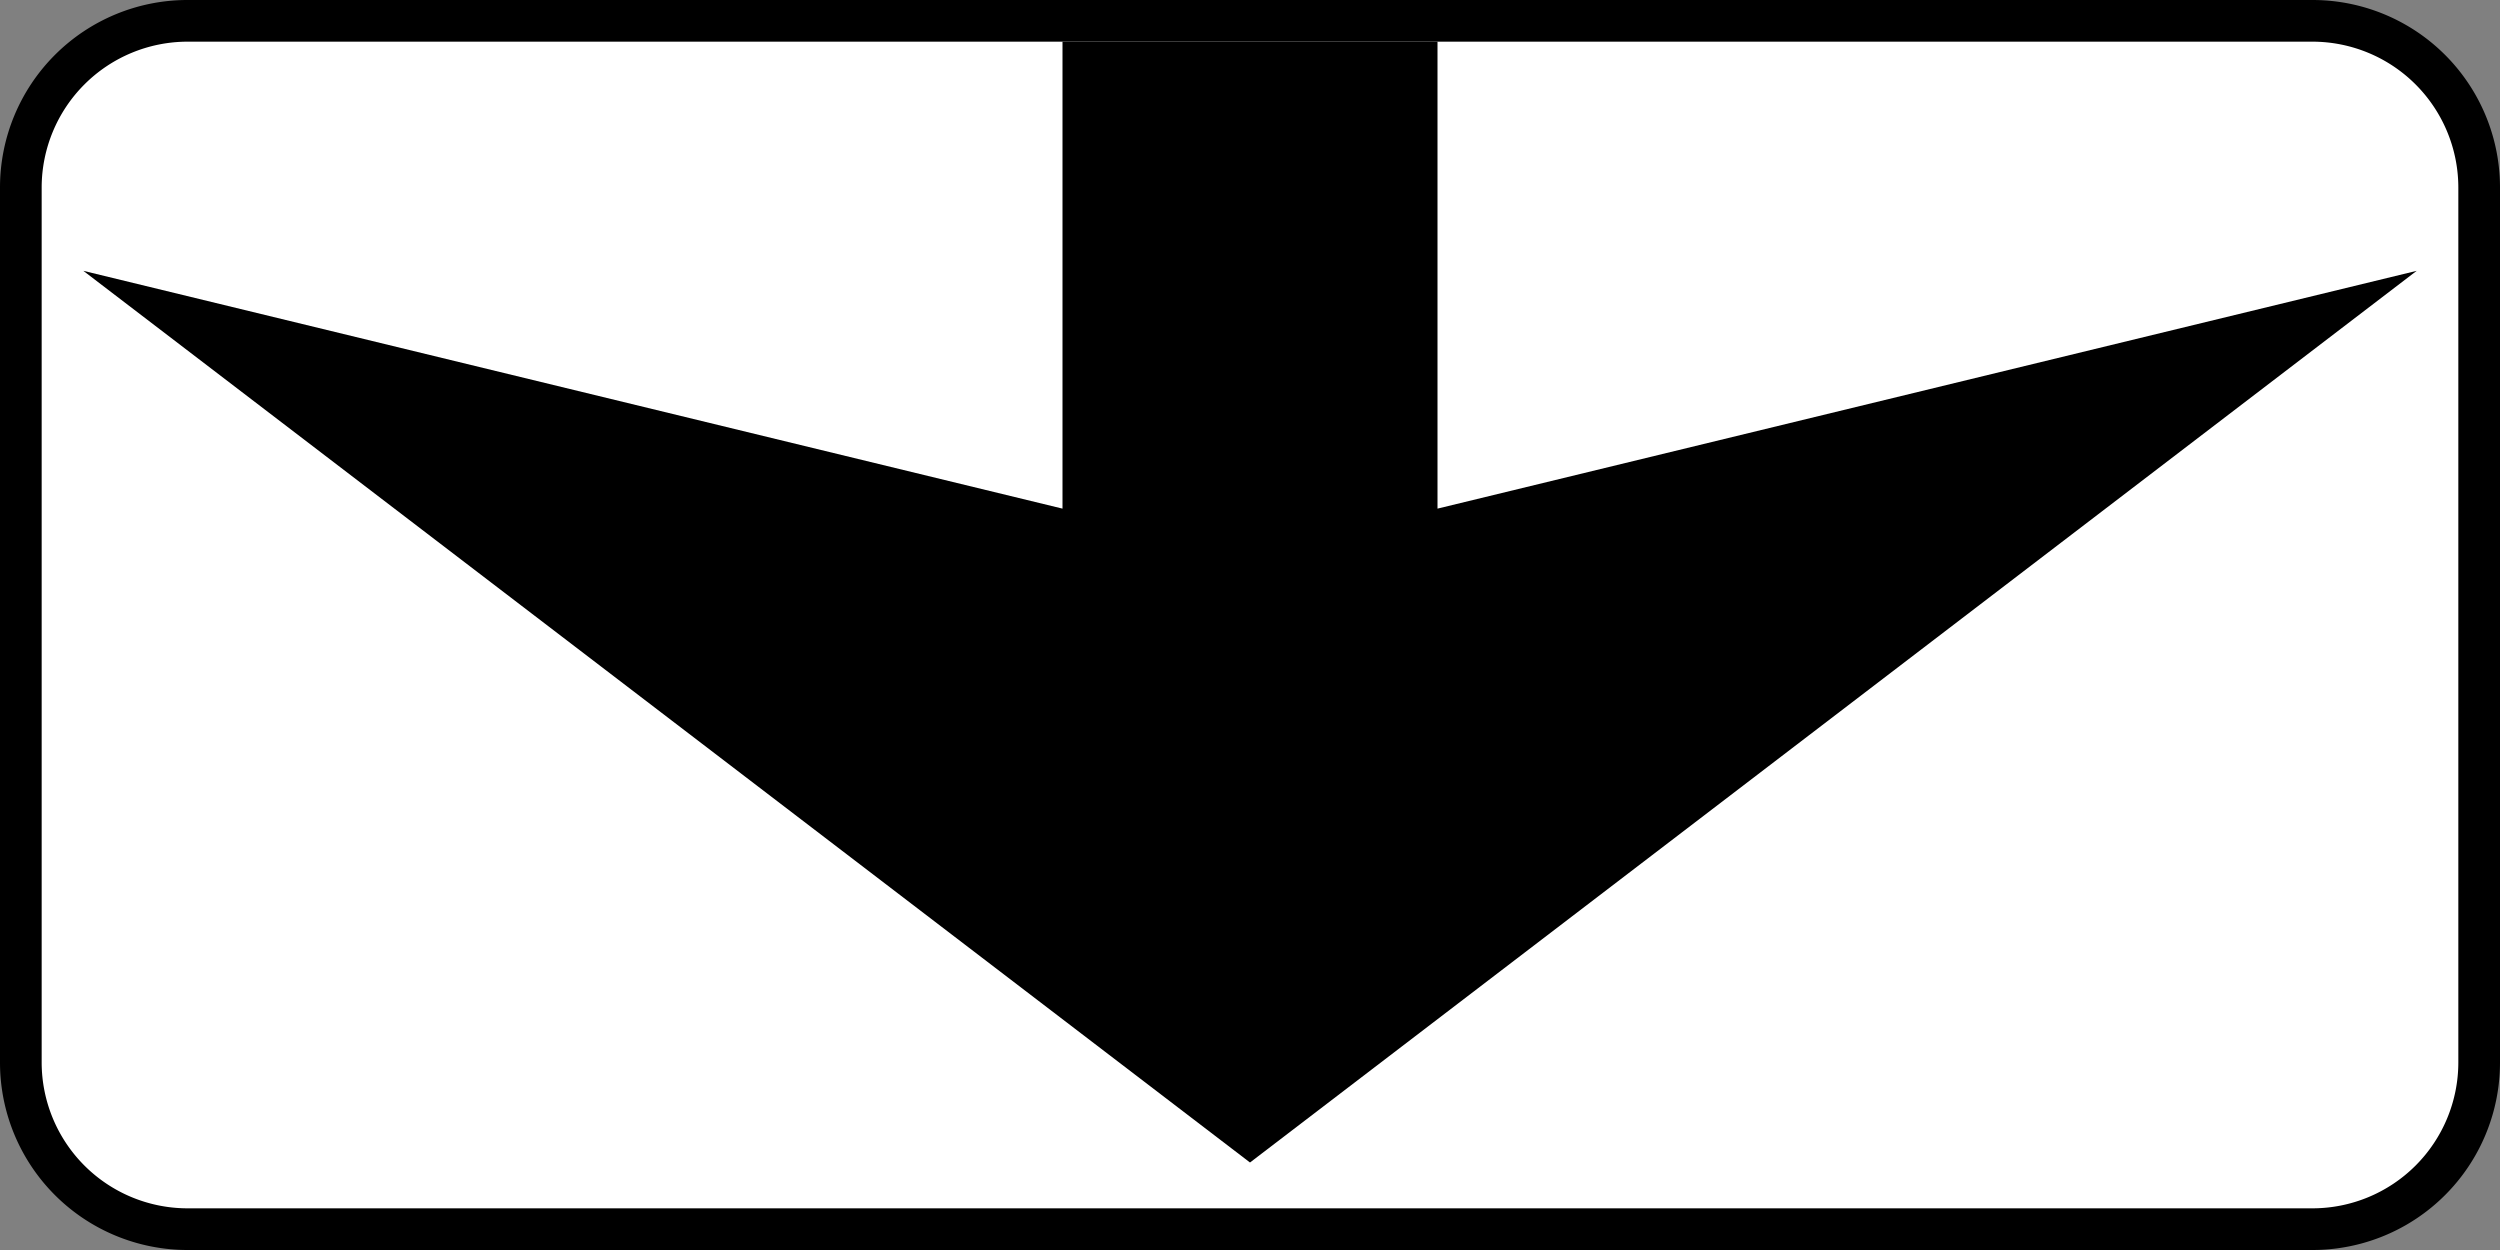
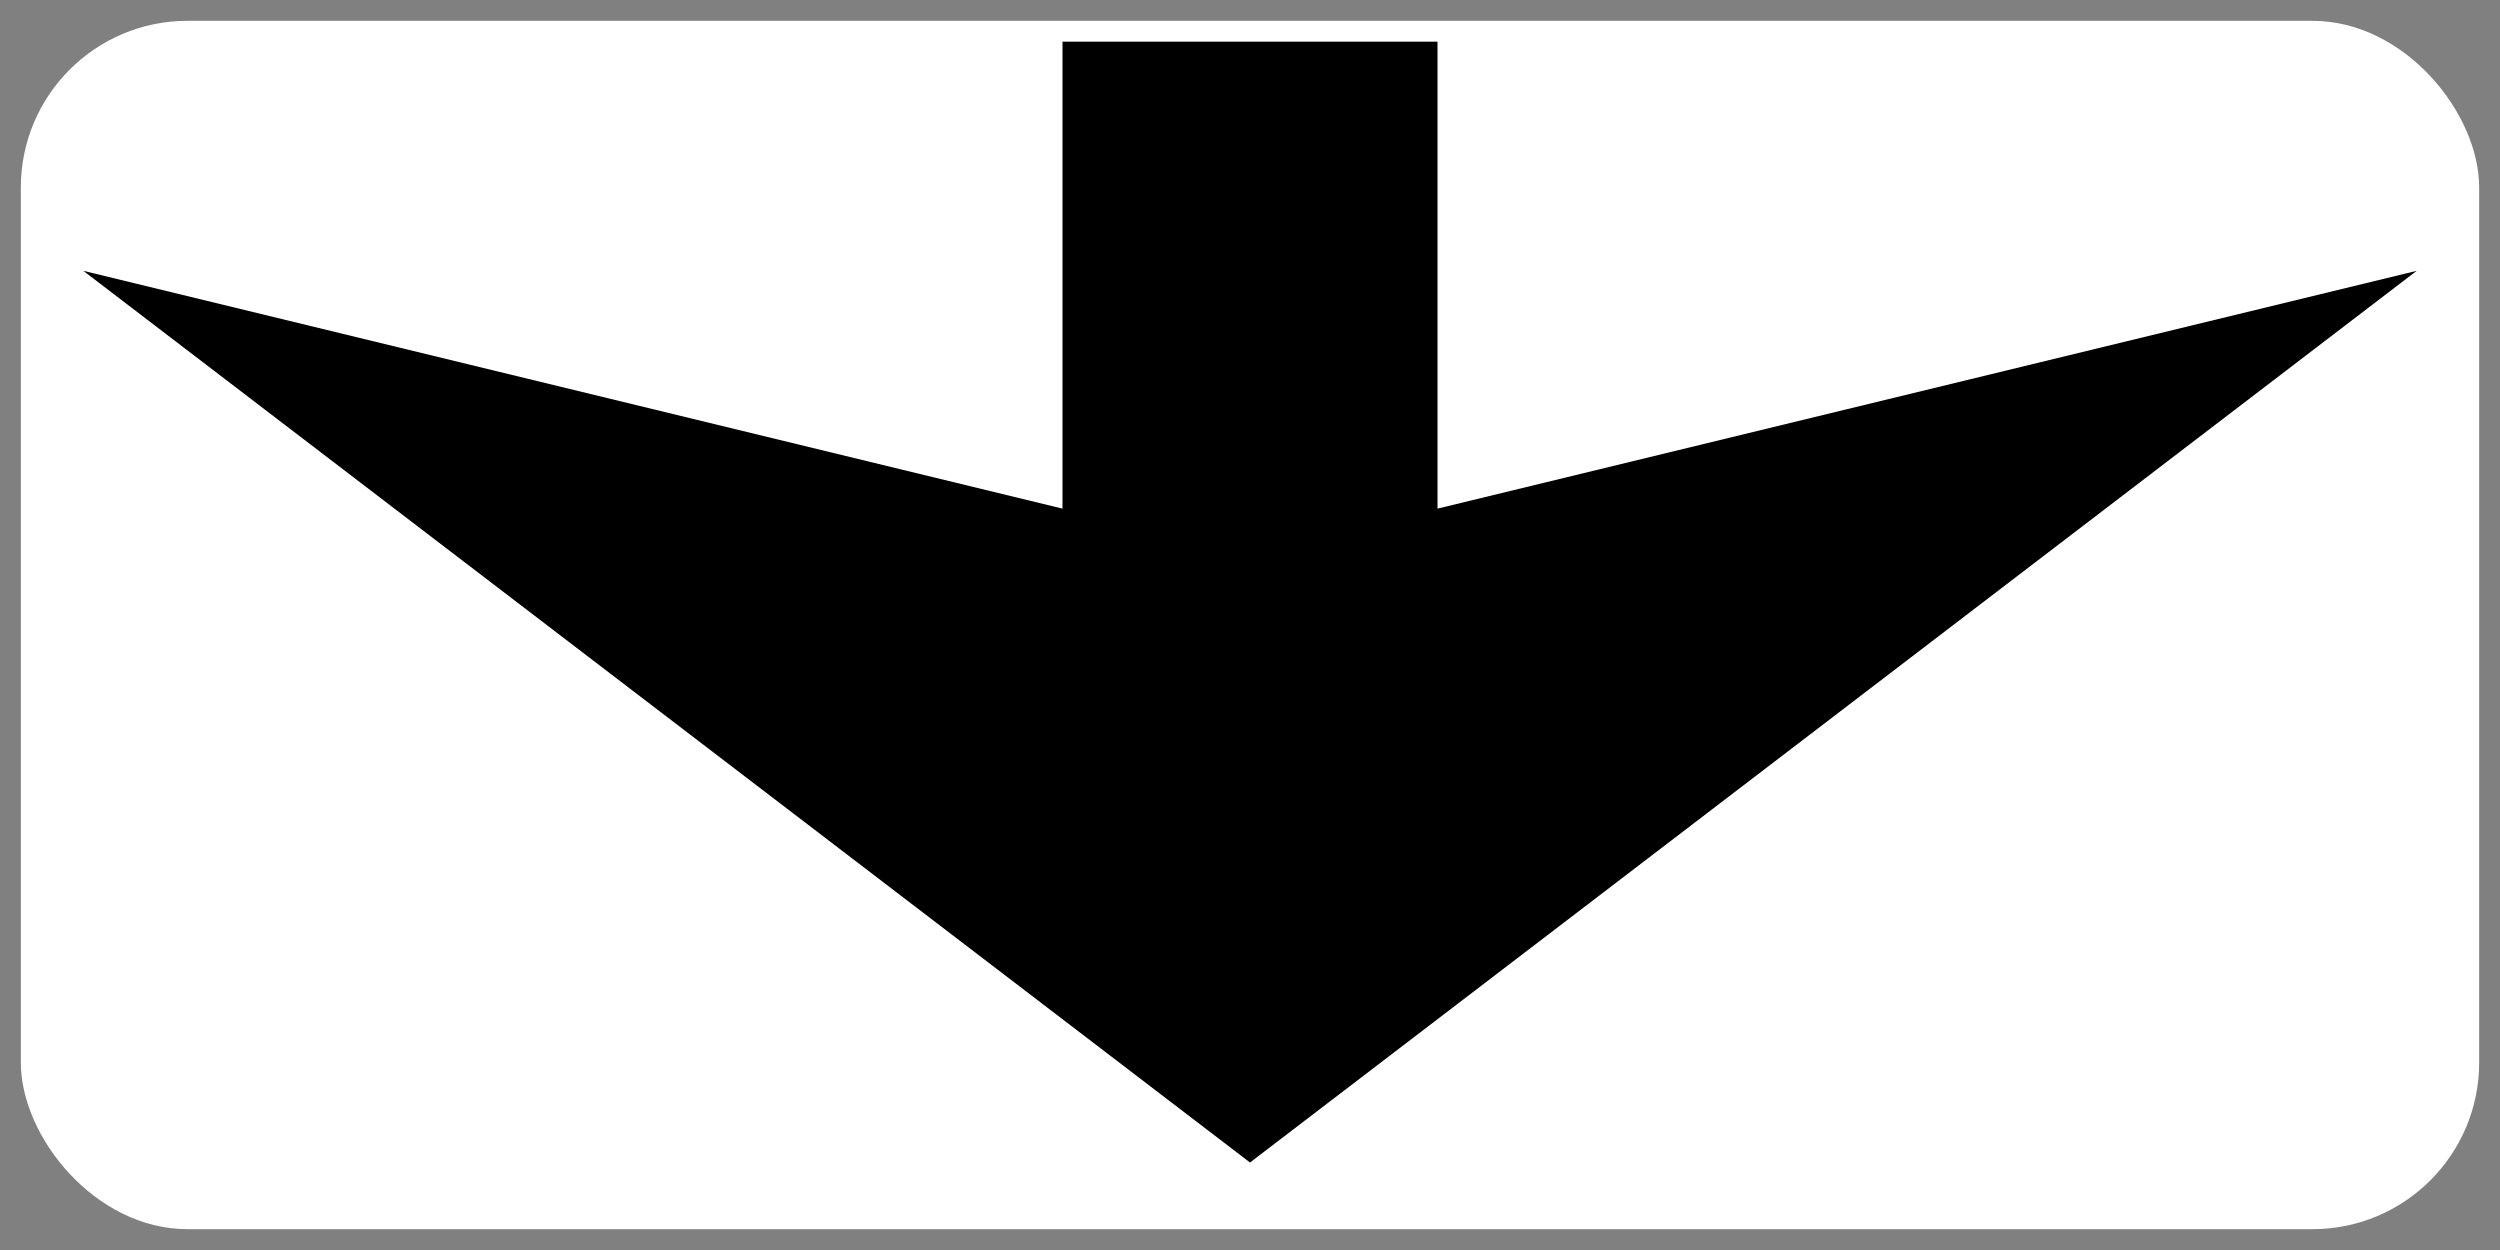
<svg xmlns="http://www.w3.org/2000/svg" id="Слой_1" data-name="Слой 1" width="600" height="300" viewBox="0 0 600 300">
  <rect x="0" y="0" width="600" height="300" fill="#808080" stroke="none" />
  <defs>
    <style>
      .cls-1 {
        fill: #fff;
      }
    </style>
  </defs>
  <g>
    <rect class="cls-1" x="5" y="5" width="590" height="290" rx="40" />
-     <path d="M555,10a35.04,35.04,0,0,1,35,35V255a35.04,35.04,0,0,1-35,35H45a35.04,35.04,0,0,1-35-35V45A35.04,35.04,0,0,1,45,10H555m0-10H45A45,45,0,0,0,0,45V255a45,45,0,0,0,45,45H555a45,45,0,0,0,45-45V45A45,45,0,0,0,555,0Z" />
  </g>
  <polygon points="580 65 300 279 20 65 255 122.07 255 10 345 10 345 122.07 580 65" />
</svg>